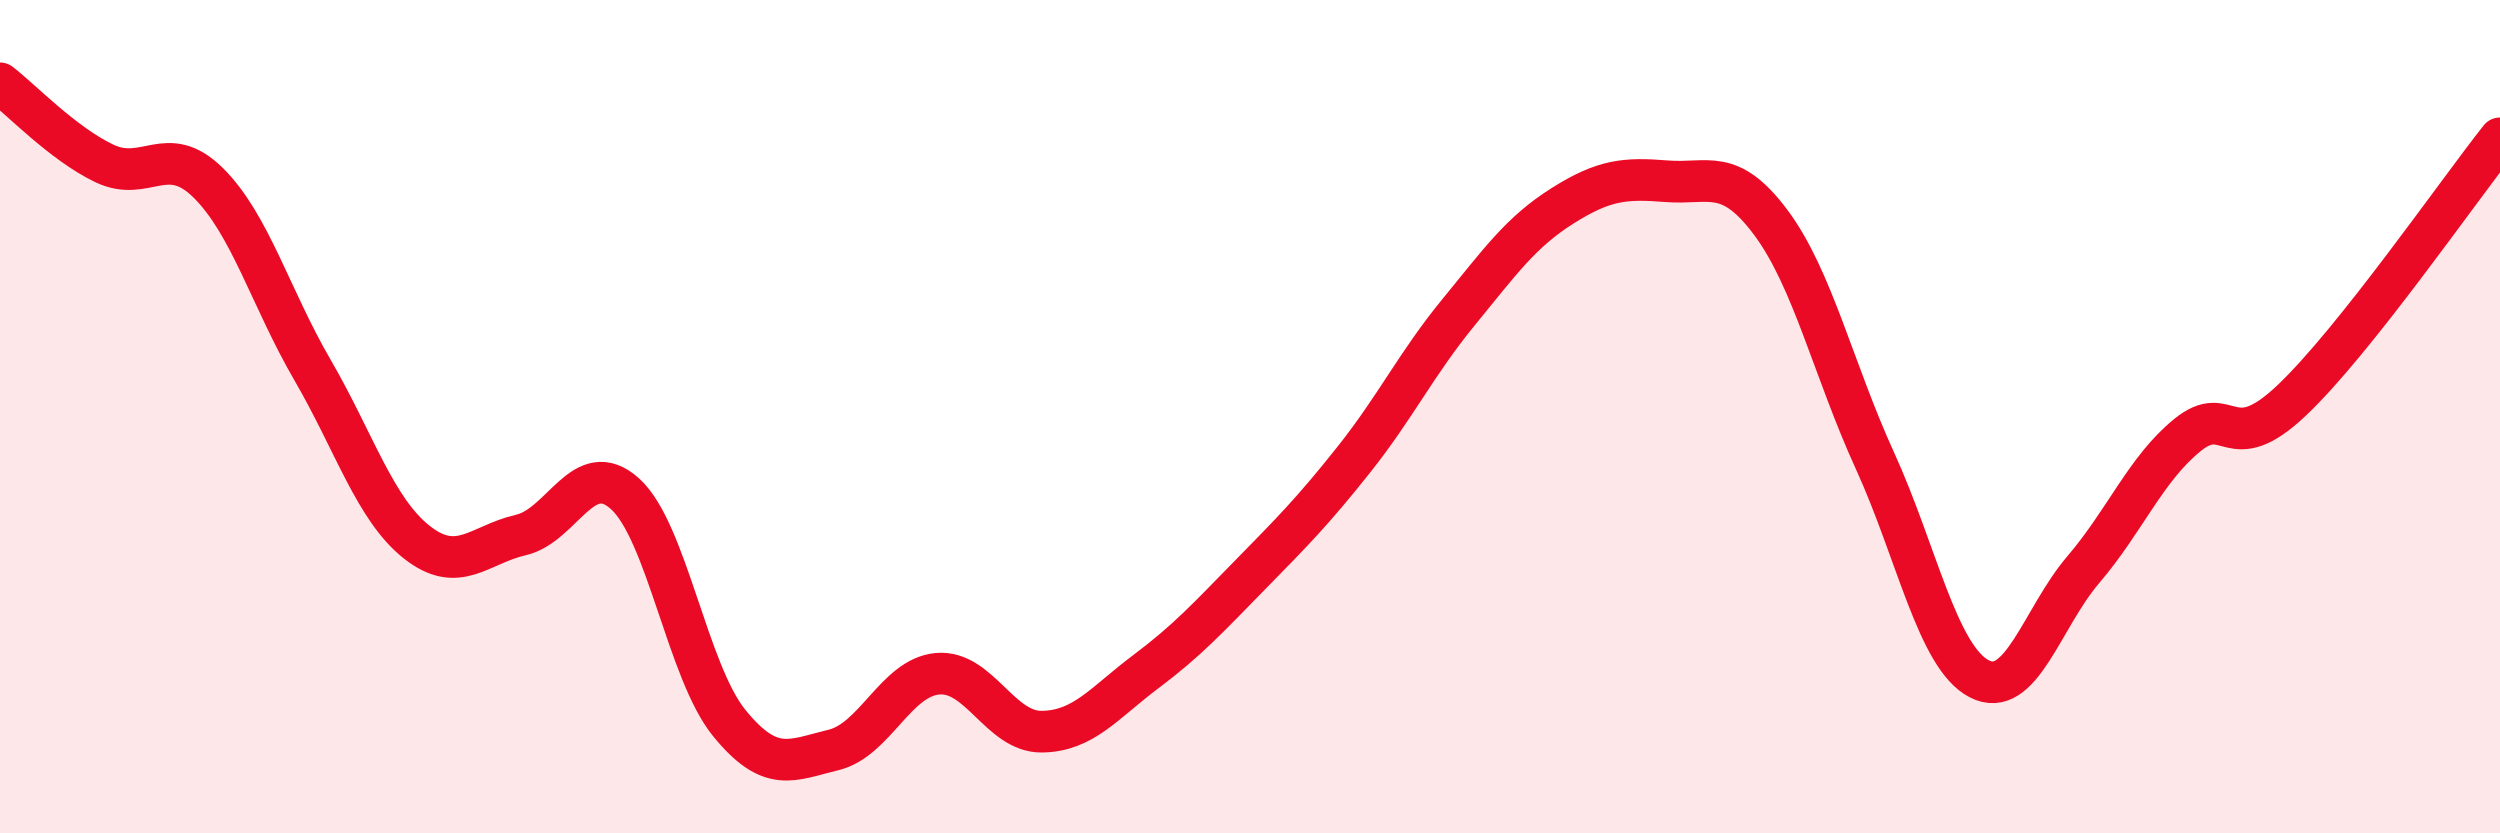
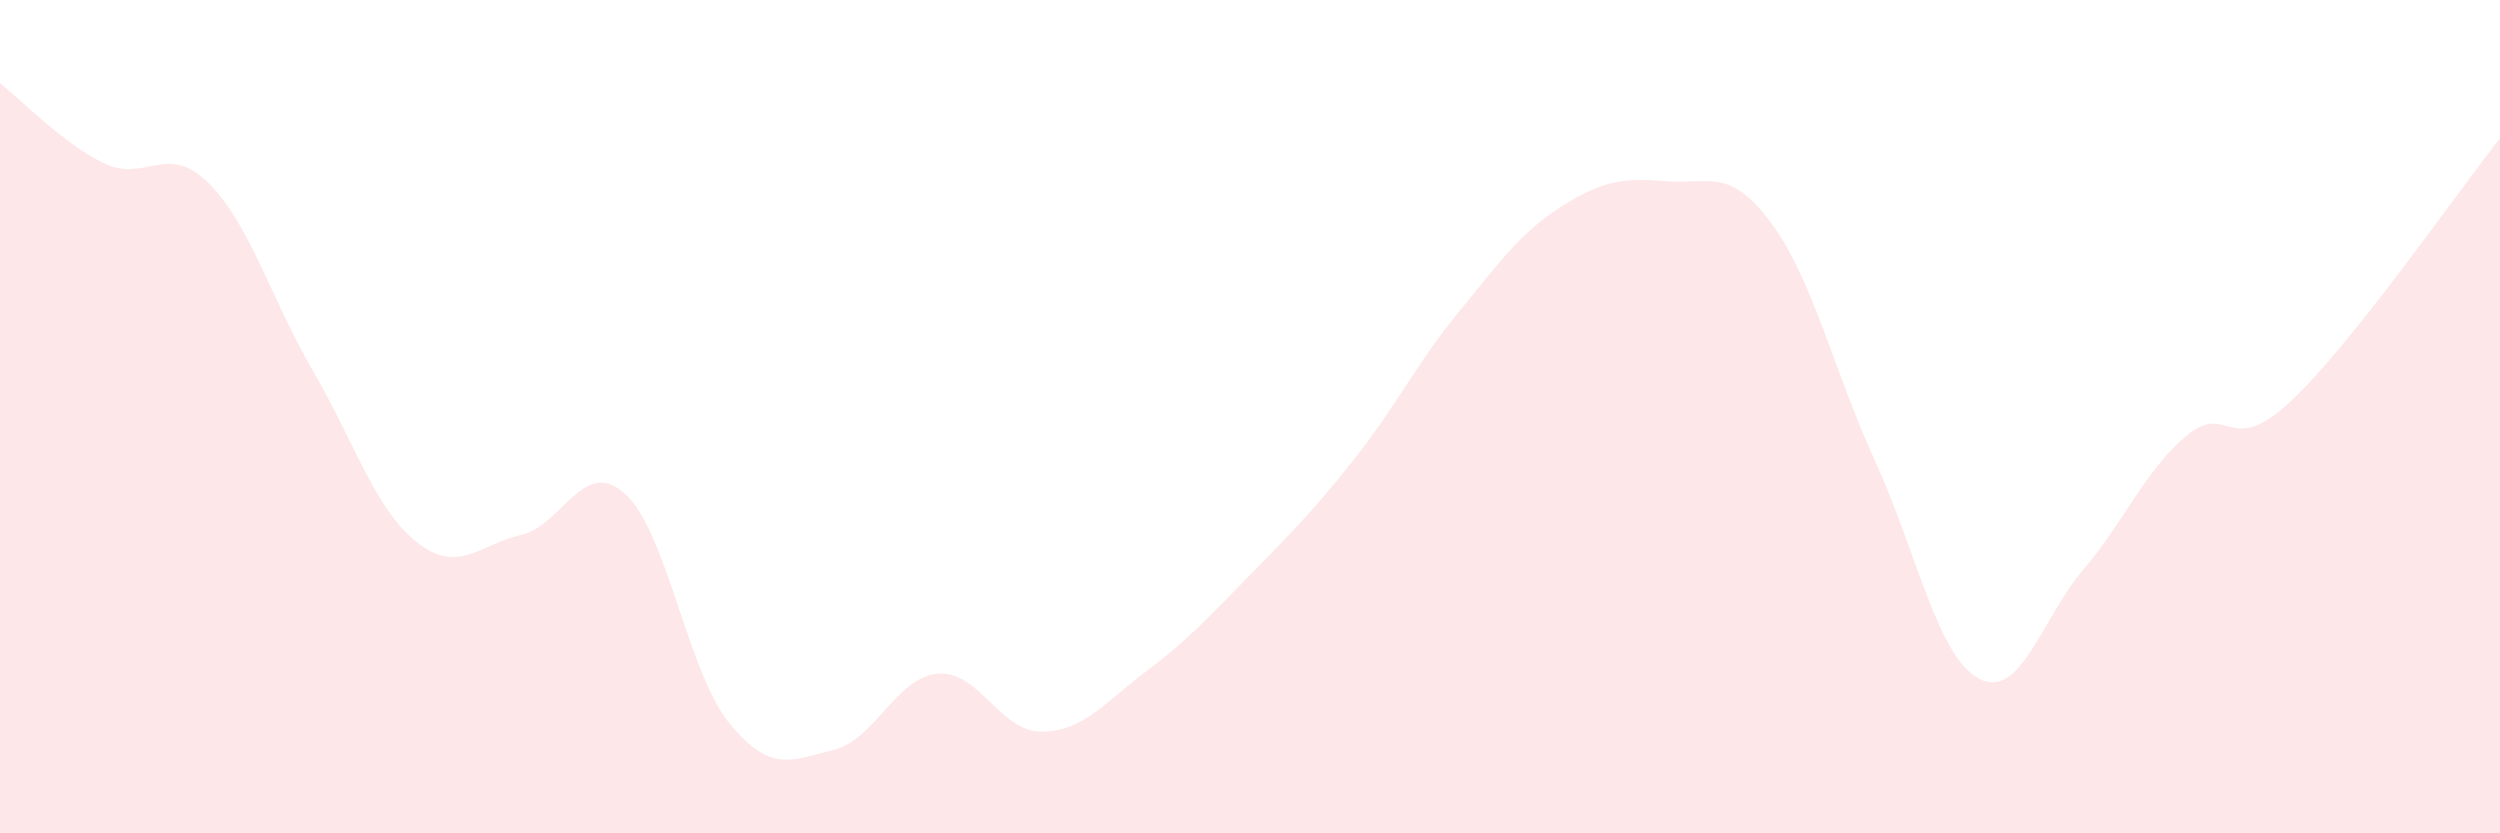
<svg xmlns="http://www.w3.org/2000/svg" width="60" height="20" viewBox="0 0 60 20">
  <path d="M 0,2 C 0.5,2.38 1.5,3.44 2.5,3.92 C 3.5,4.4 4,3.4 5,4.39 C 6,5.38 6.5,7.16 7.5,8.88 C 8.5,10.6 9,12.22 10,13.01 C 11,13.8 11.5,13.07 12.5,12.84 C 13.5,12.61 14,10.95 15,11.85 C 16,12.75 16.5,16.12 17.5,17.35 C 18.5,18.58 19,18.24 20,18 C 21,17.76 21.5,16.26 22.5,16.17 C 23.5,16.08 24,17.57 25,17.56 C 26,17.55 26.5,16.87 27.5,16.12 C 28.5,15.37 29,14.82 30,13.8 C 31,12.78 31.5,12.28 32.5,11.02 C 33.5,9.76 34,8.72 35,7.5 C 36,6.28 36.5,5.57 37.5,4.94 C 38.5,4.31 39,4.27 40,4.35 C 41,4.43 41.5,4 42.5,5.34 C 43.5,6.68 44,8.87 45,11.06 C 46,13.25 46.5,15.77 47.5,16.29 C 48.5,16.81 49,14.84 50,13.67 C 51,12.5 51.5,11.25 52.5,10.44 C 53.5,9.63 53.5,11.03 55,9.61 C 56.5,8.19 59,4.58 60,3.32L60 20L0 20Z" fill="#EB0A25" opacity="0.1" stroke-linecap="round" stroke-linejoin="round" />
-   <path d="M 0,2 C 0.5,2.38 1.5,3.44 2.5,3.92 C 3.5,4.4 4,3.4 5,4.39 C 6,5.38 6.5,7.16 7.5,8.88 C 8.5,10.6 9,12.22 10,13.01 C 11,13.8 11.5,13.07 12.5,12.84 C 13.5,12.61 14,10.95 15,11.85 C 16,12.75 16.5,16.12 17.5,17.35 C 18.5,18.58 19,18.24 20,18 C 21,17.76 21.5,16.26 22.5,16.17 C 23.5,16.08 24,17.57 25,17.56 C 26,17.55 26.5,16.87 27.5,16.12 C 28.5,15.37 29,14.82 30,13.8 C 31,12.78 31.5,12.28 32.5,11.02 C 33.5,9.76 34,8.72 35,7.5 C 36,6.28 36.5,5.57 37.5,4.94 C 38.5,4.31 39,4.27 40,4.35 C 41,4.43 41.5,4 42.5,5.34 C 43.5,6.68 44,8.87 45,11.06 C 46,13.25 46.5,15.77 47.5,16.29 C 48.5,16.81 49,14.84 50,13.67 C 51,12.5 51.5,11.25 52.5,10.44 C 53.5,9.63 53.5,11.03 55,9.61 C 56.5,8.19 59,4.58 60,3.32" stroke="#EB0A25" stroke-width="1" fill="none" stroke-linecap="round" stroke-linejoin="round" />
</svg>